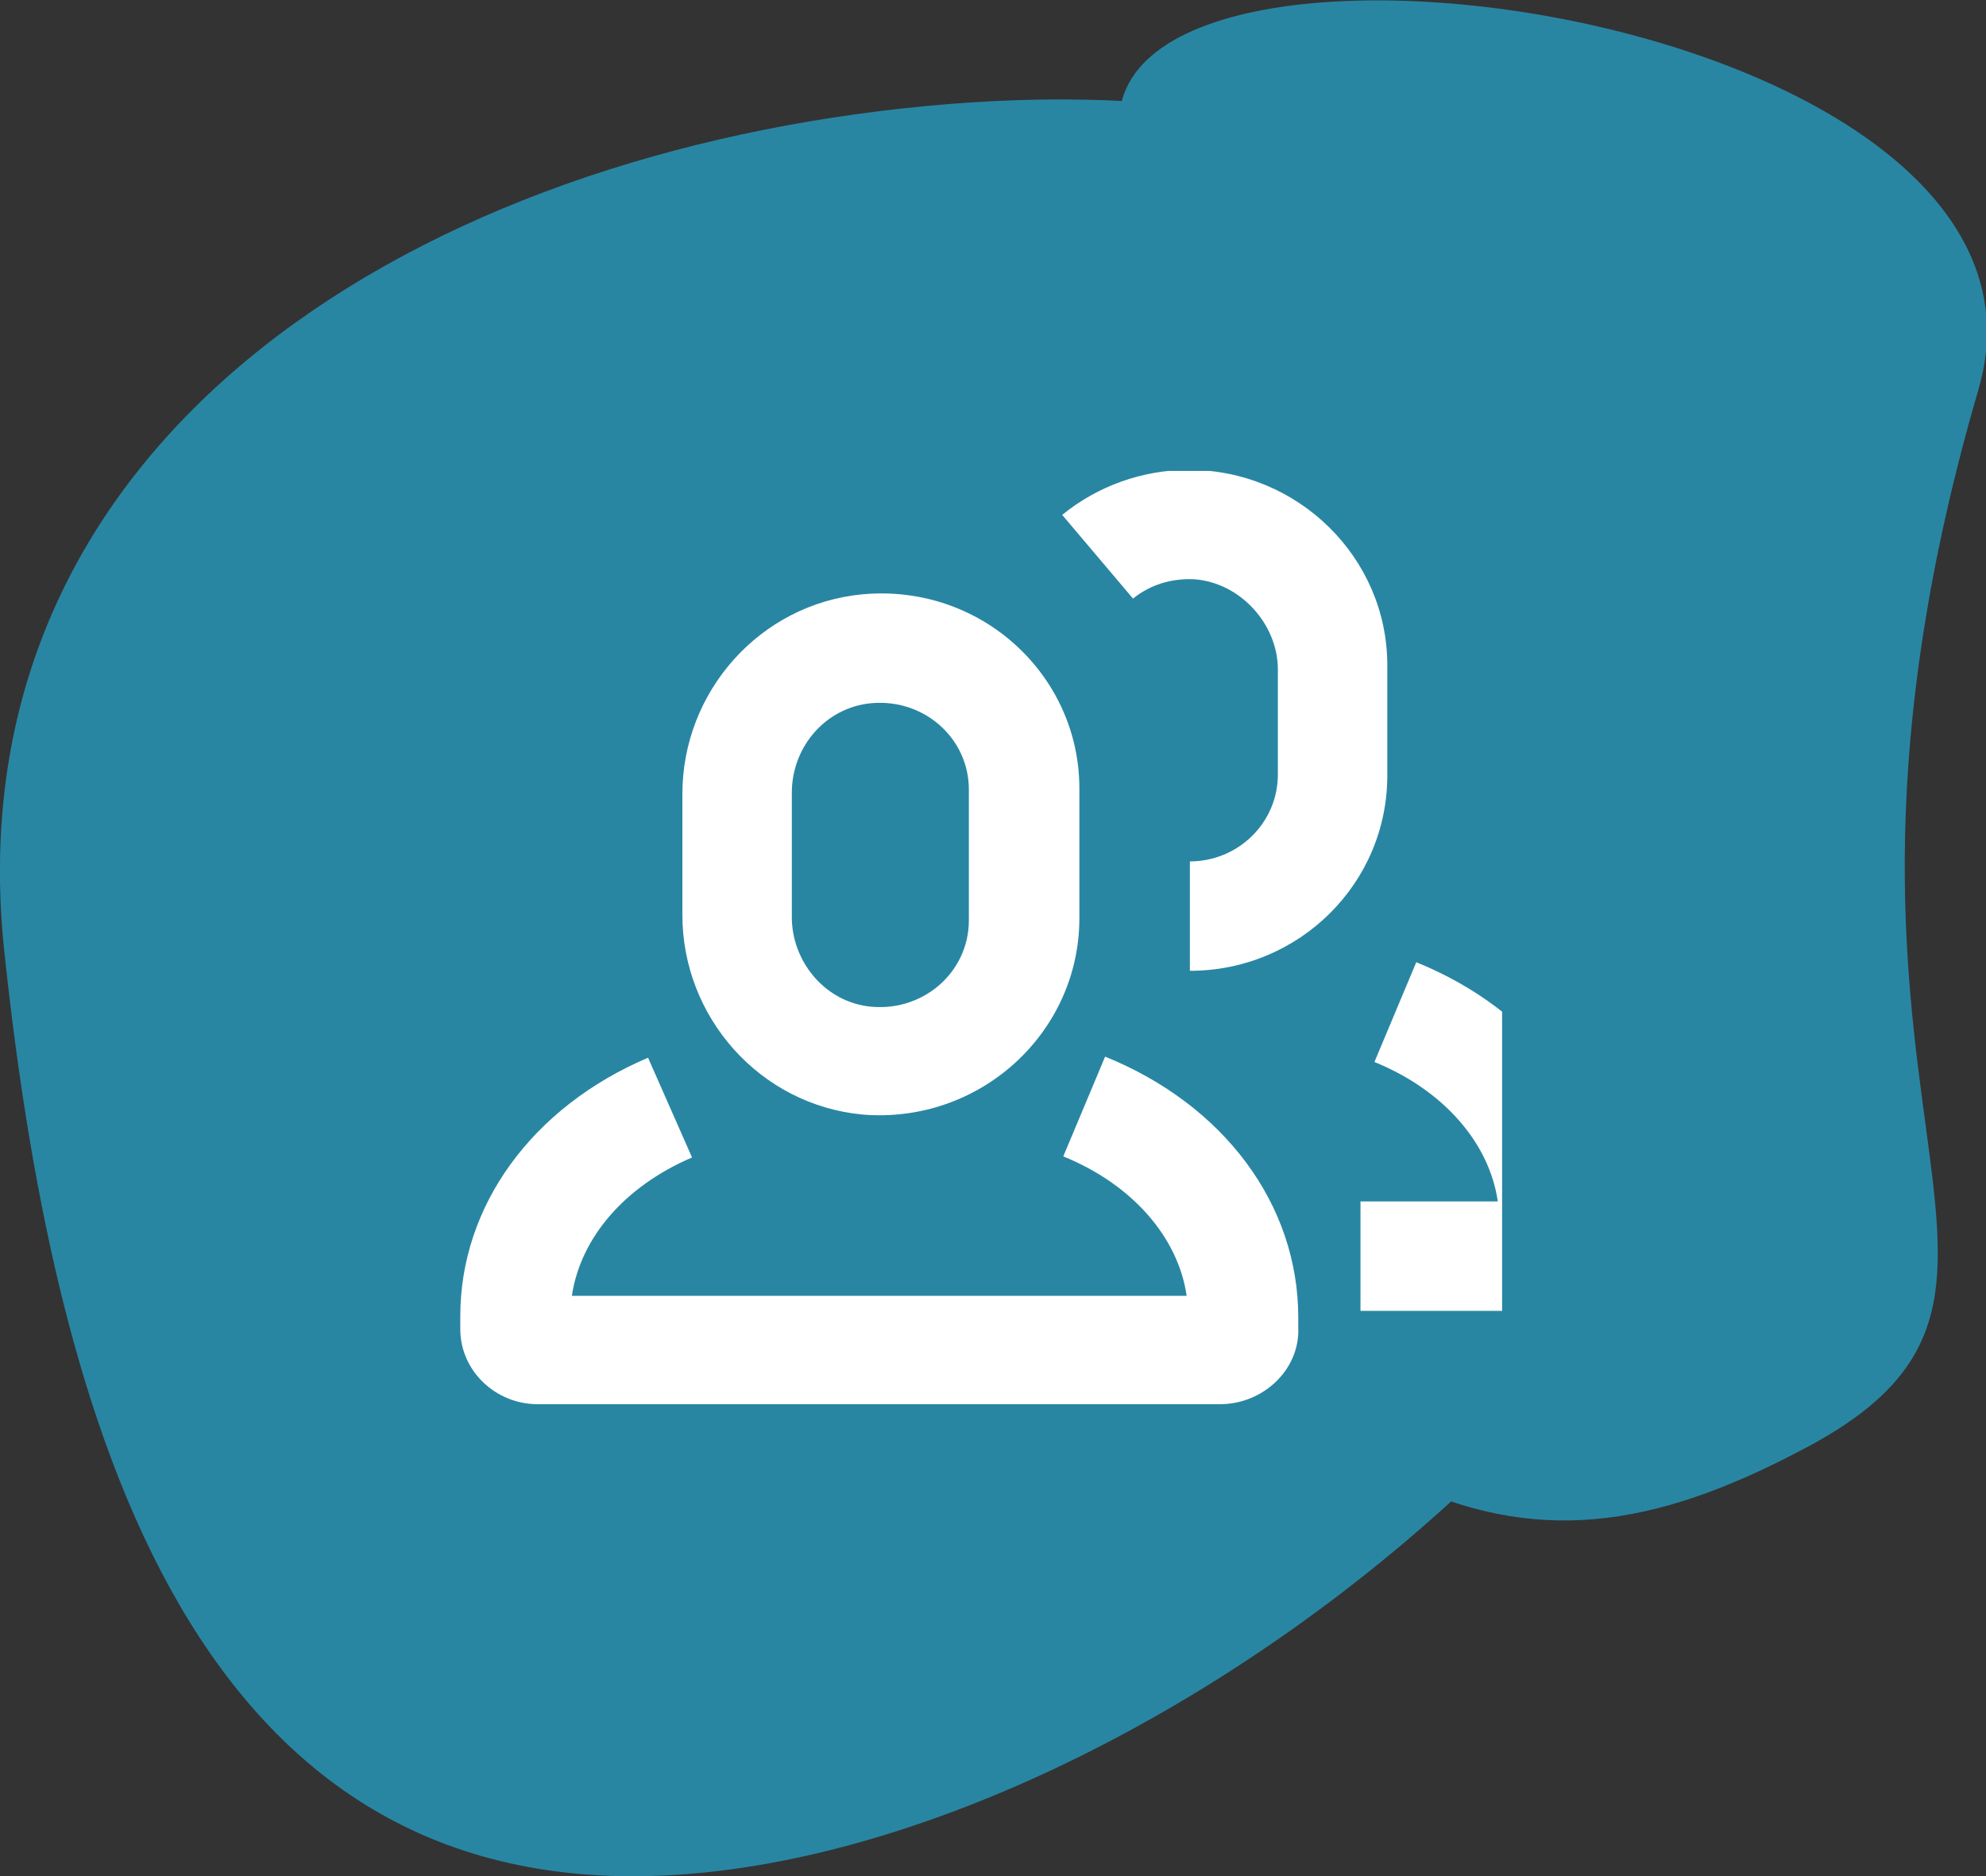
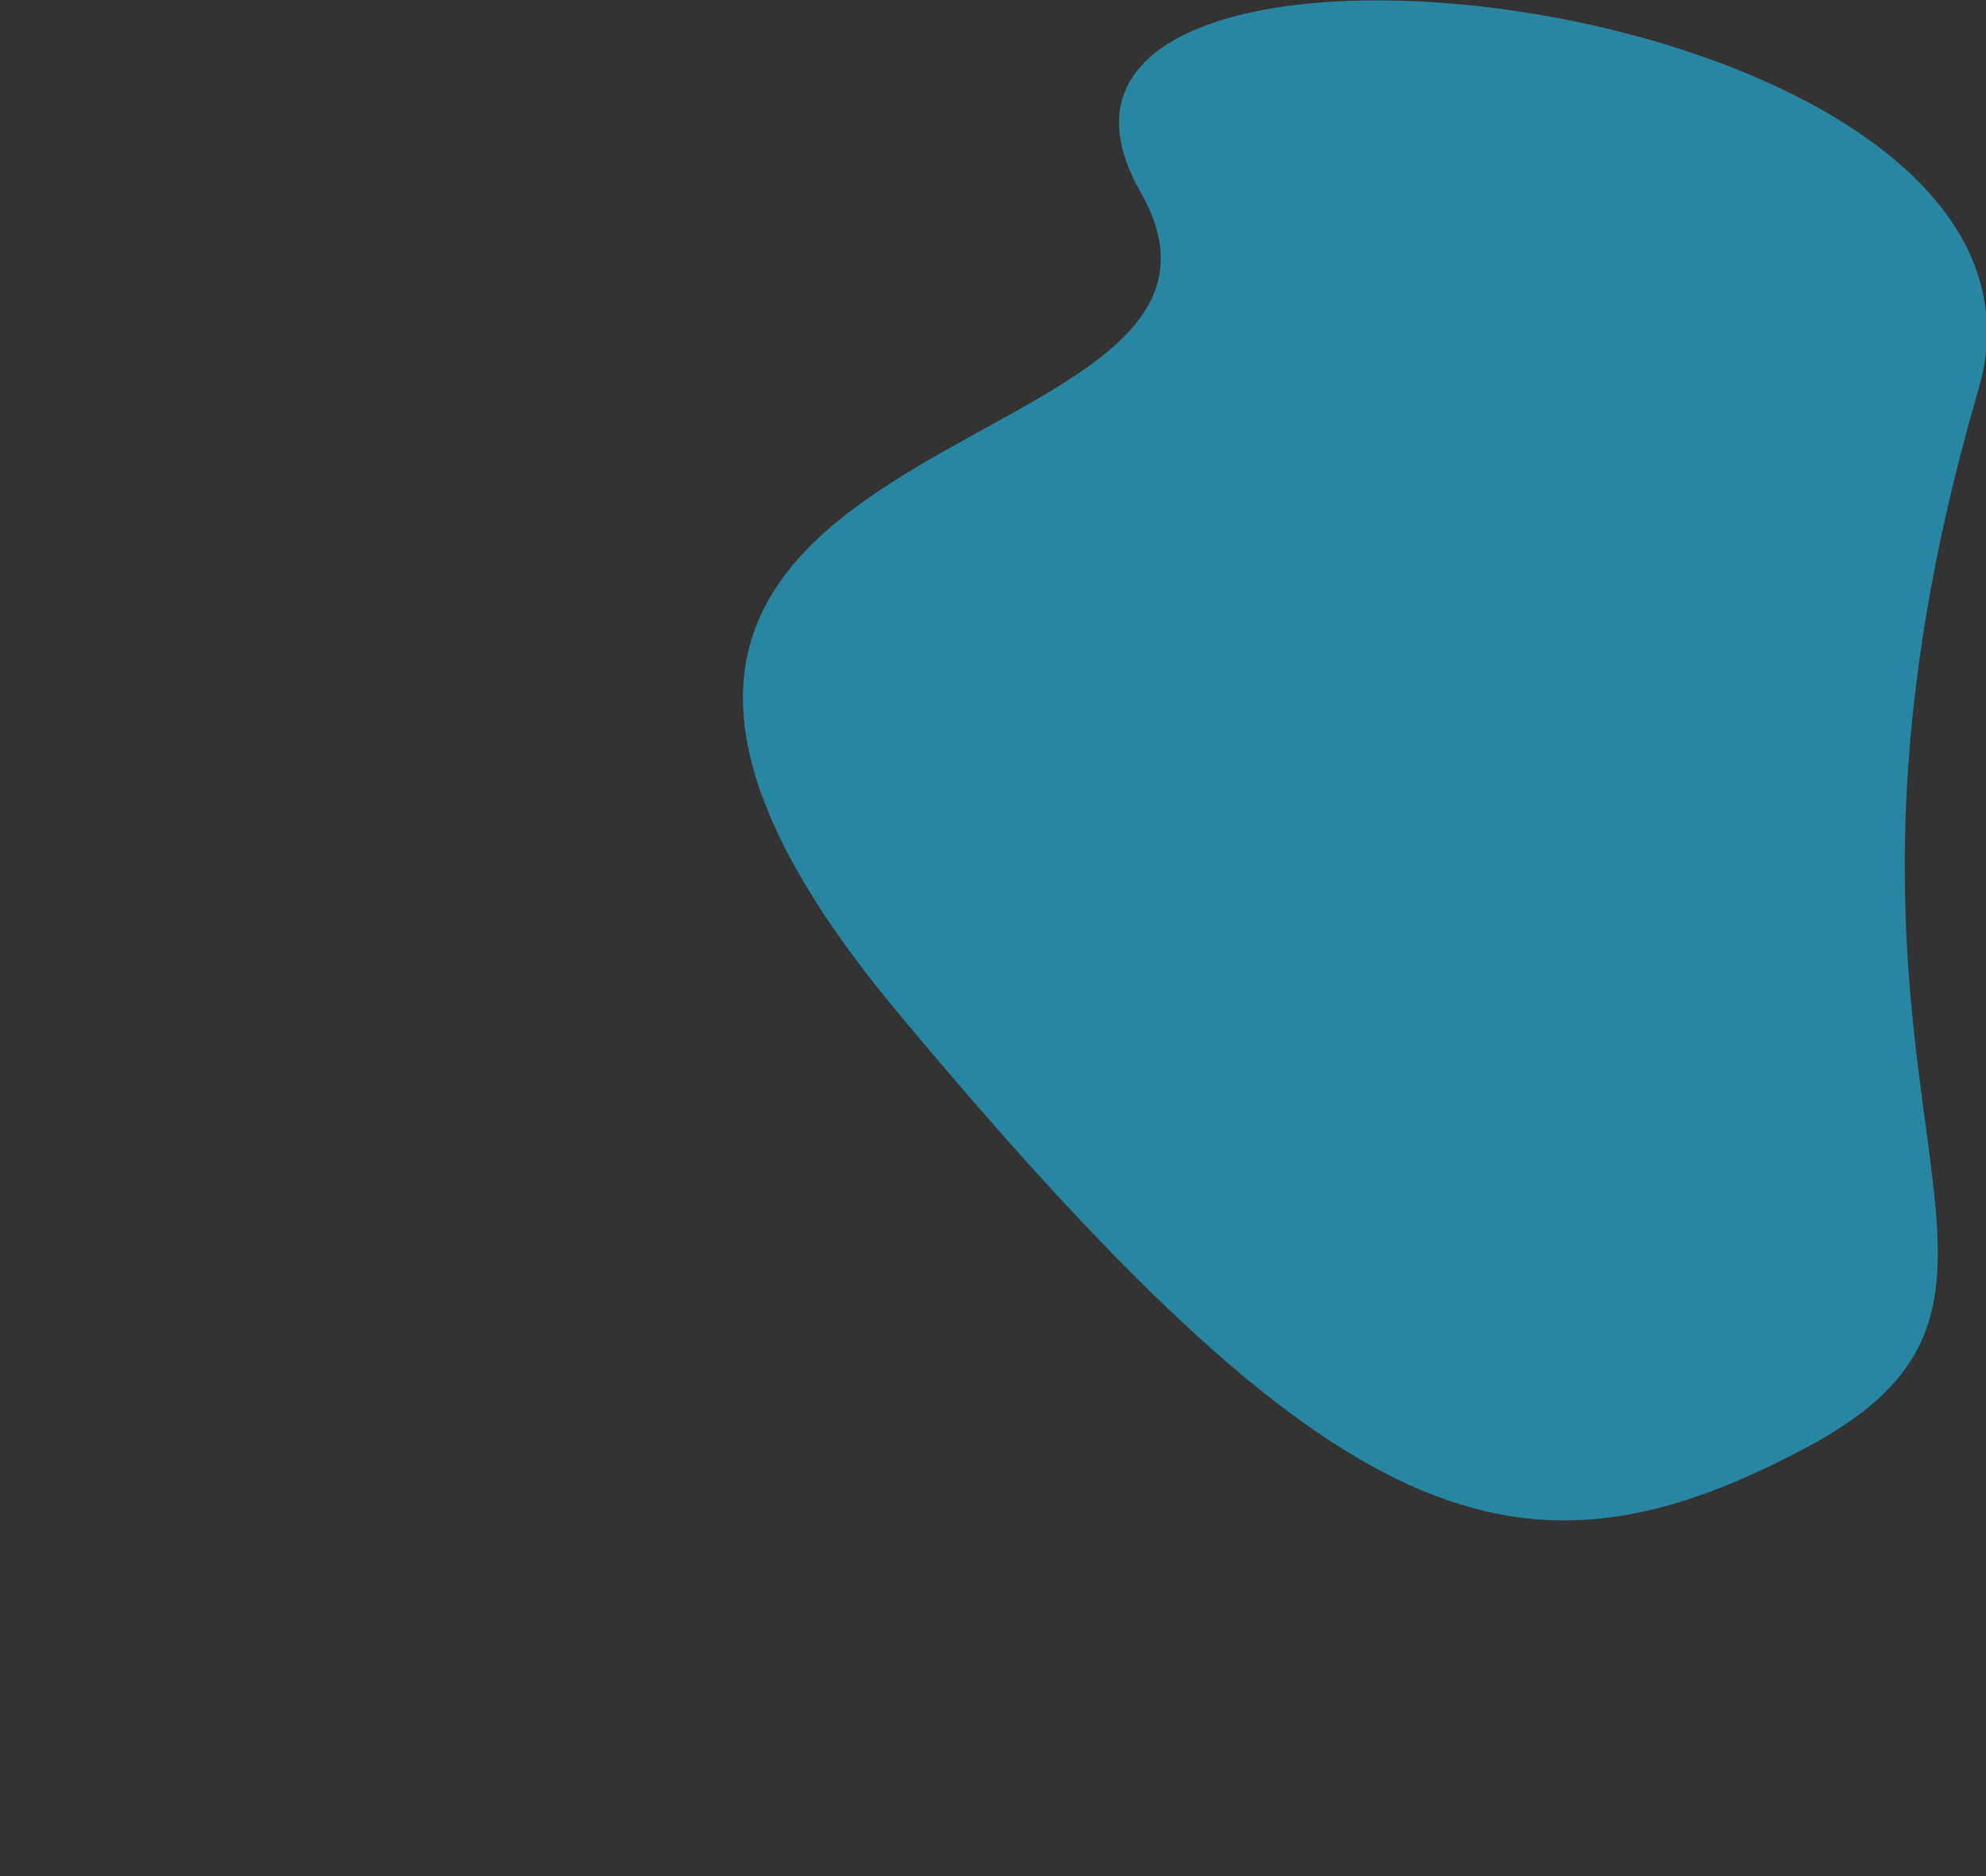
<svg xmlns="http://www.w3.org/2000/svg" xmlns:xlink="http://www.w3.org/1999/xlink" version="1.1" id="Layer_1" x="0px" y="0px" viewBox="0 0 185.1 174.9" style="enable-background:new 0 0 185.1 174.9;" xml:space="preserve">
  <rect x="0" y="0" width="185.1" height="174.9" fill="#333333" stroke="none" />
  <style type="text/css">
	.st0{fill-rule:evenodd;clip-rule:evenodd;fill:#2886A3;}
	.st1{clip-path:url(#SVGID_2_);}
	.st2{fill:#FFFFFF;}
</style>
-   <path class="st0" d="M66.2,174.5c-46.7,5.1-60.8-38.7-65.8-85.8s37.1-73.5,83.8-78.6s80.2,13.1,85.3,60.2  C174.5,117.3,112.9,169.4,66.2,174.5z" />
  <path class="st0" d="M106.3,17.9c-17.8-31.2,89.1-19.3,78.1,18.4c-19.5,66.8,11.6,83.6-15.6,98.4c-27.2,14.7-44.3,8.7-85.2-40.4  C36.5,37.7,121.7,44.9,106.3,17.9z" />
  <g>
    <g>
      <defs>
-         <rect id="SVGID_1_" x="33" y="43.9" width="107" height="87" />
-       </defs>
+         </defs>
      <clipPath id="SVGID_2_">
        <use xlink:href="#SVGID_1_" style="overflow:visible;" />
      </clipPath>
      <g class="st1">
        <path class="st2" d="M113.7,130.9H50.1c-3.9,0-7.2-3.1-7.2-7v-1.2c0-10.3,6.7-19.5,17.5-24.1l4.1,9.3     c-6.3,2.7-10.4,7.5-11.2,12.9h57.3c-0.8-5.5-5.1-10.4-11.5-13l3.9-9.3c11.1,4.5,18,13.8,18,24.3v0.9     C121.2,127.6,117.8,130.9,113.7,130.9z" />
        <path class="st2" d="M144.2,122.2h-17.4V112h12.8c-0.8-5.5-5.1-10.4-11.5-13l3.9-9.3c11.1,4.5,18,13.8,18,24.3v2.5     C150,119.6,147.4,122.2,144.2,122.2z" />
-         <path class="st2" d="M80.4,103.9c-9.6-0.9-16.8-9.1-16.8-18.6V74c0-9.5,7.2-17.7,16.8-18.6c11-1,20.2,7.5,20.2,18.1v12.1     C100.6,96.3,91.3,104.8,80.4,103.9z M80.8,65.6c-4.1,0.6-7,4.2-7,8.3v11.6c0,4,2.9,7.7,7,8.3c5.1,0.7,9.5-3.1,9.5-8V73.6     C90.3,68.7,85.9,64.9,80.8,65.6z" />
-         <path class="st2" d="M110.9,90.5V80.3c4.5,0,8.2-3.6,8.2-8.1v-9.8c0-4.2-3.5-8.1-7.8-8.4c-2.1-0.1-4.1,0.5-5.7,1.8L99,48     c3.3-2.7,7.5-4.2,11.8-4.2c10.2,0,18.5,8.2,18.5,18.2v10.1C129.4,82.3,121.1,90.5,110.9,90.5z" />
+         <path class="st2" d="M80.4,103.9c-9.6-0.9-16.8-9.1-16.8-18.6V74c0-9.5,7.2-17.7,16.8-18.6c11-1,20.2,7.5,20.2,18.1v12.1     C100.6,96.3,91.3,104.8,80.4,103.9z M80.8,65.6v11.6c0,4,2.9,7.7,7,8.3c5.1,0.7,9.5-3.1,9.5-8V73.6     C90.3,68.7,85.9,64.9,80.8,65.6z" />
      </g>
    </g>
  </g>
</svg>